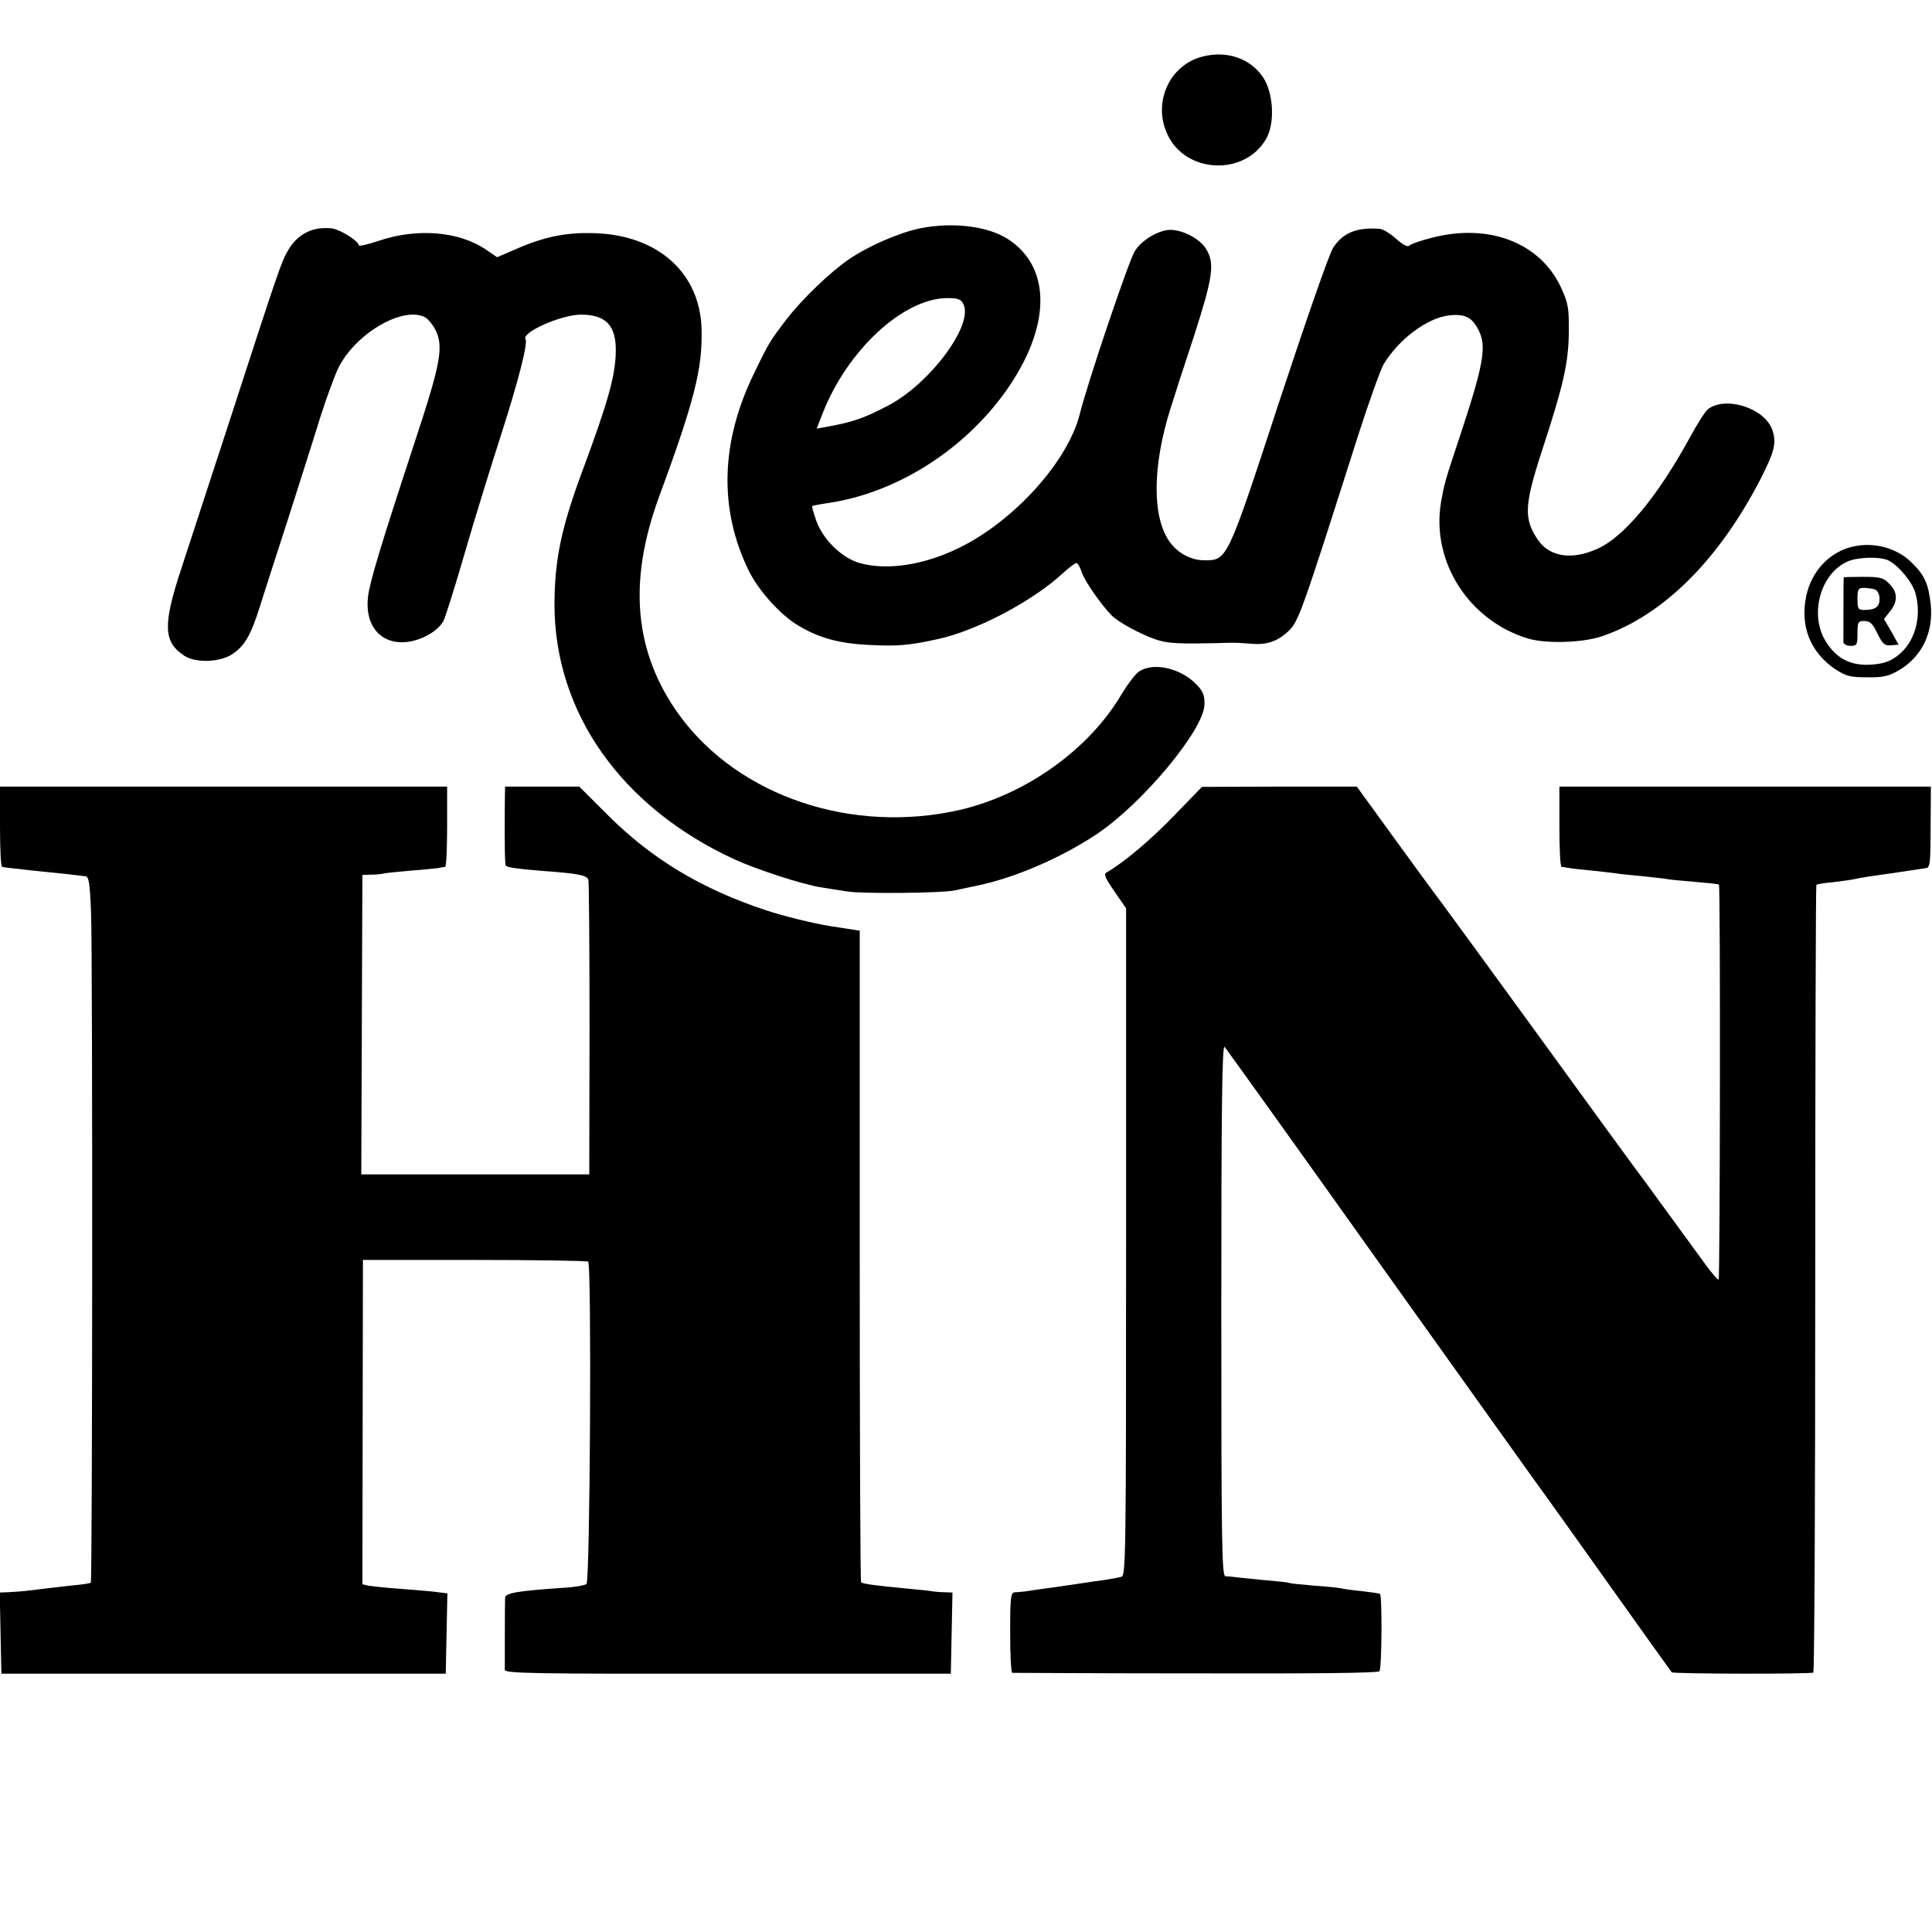
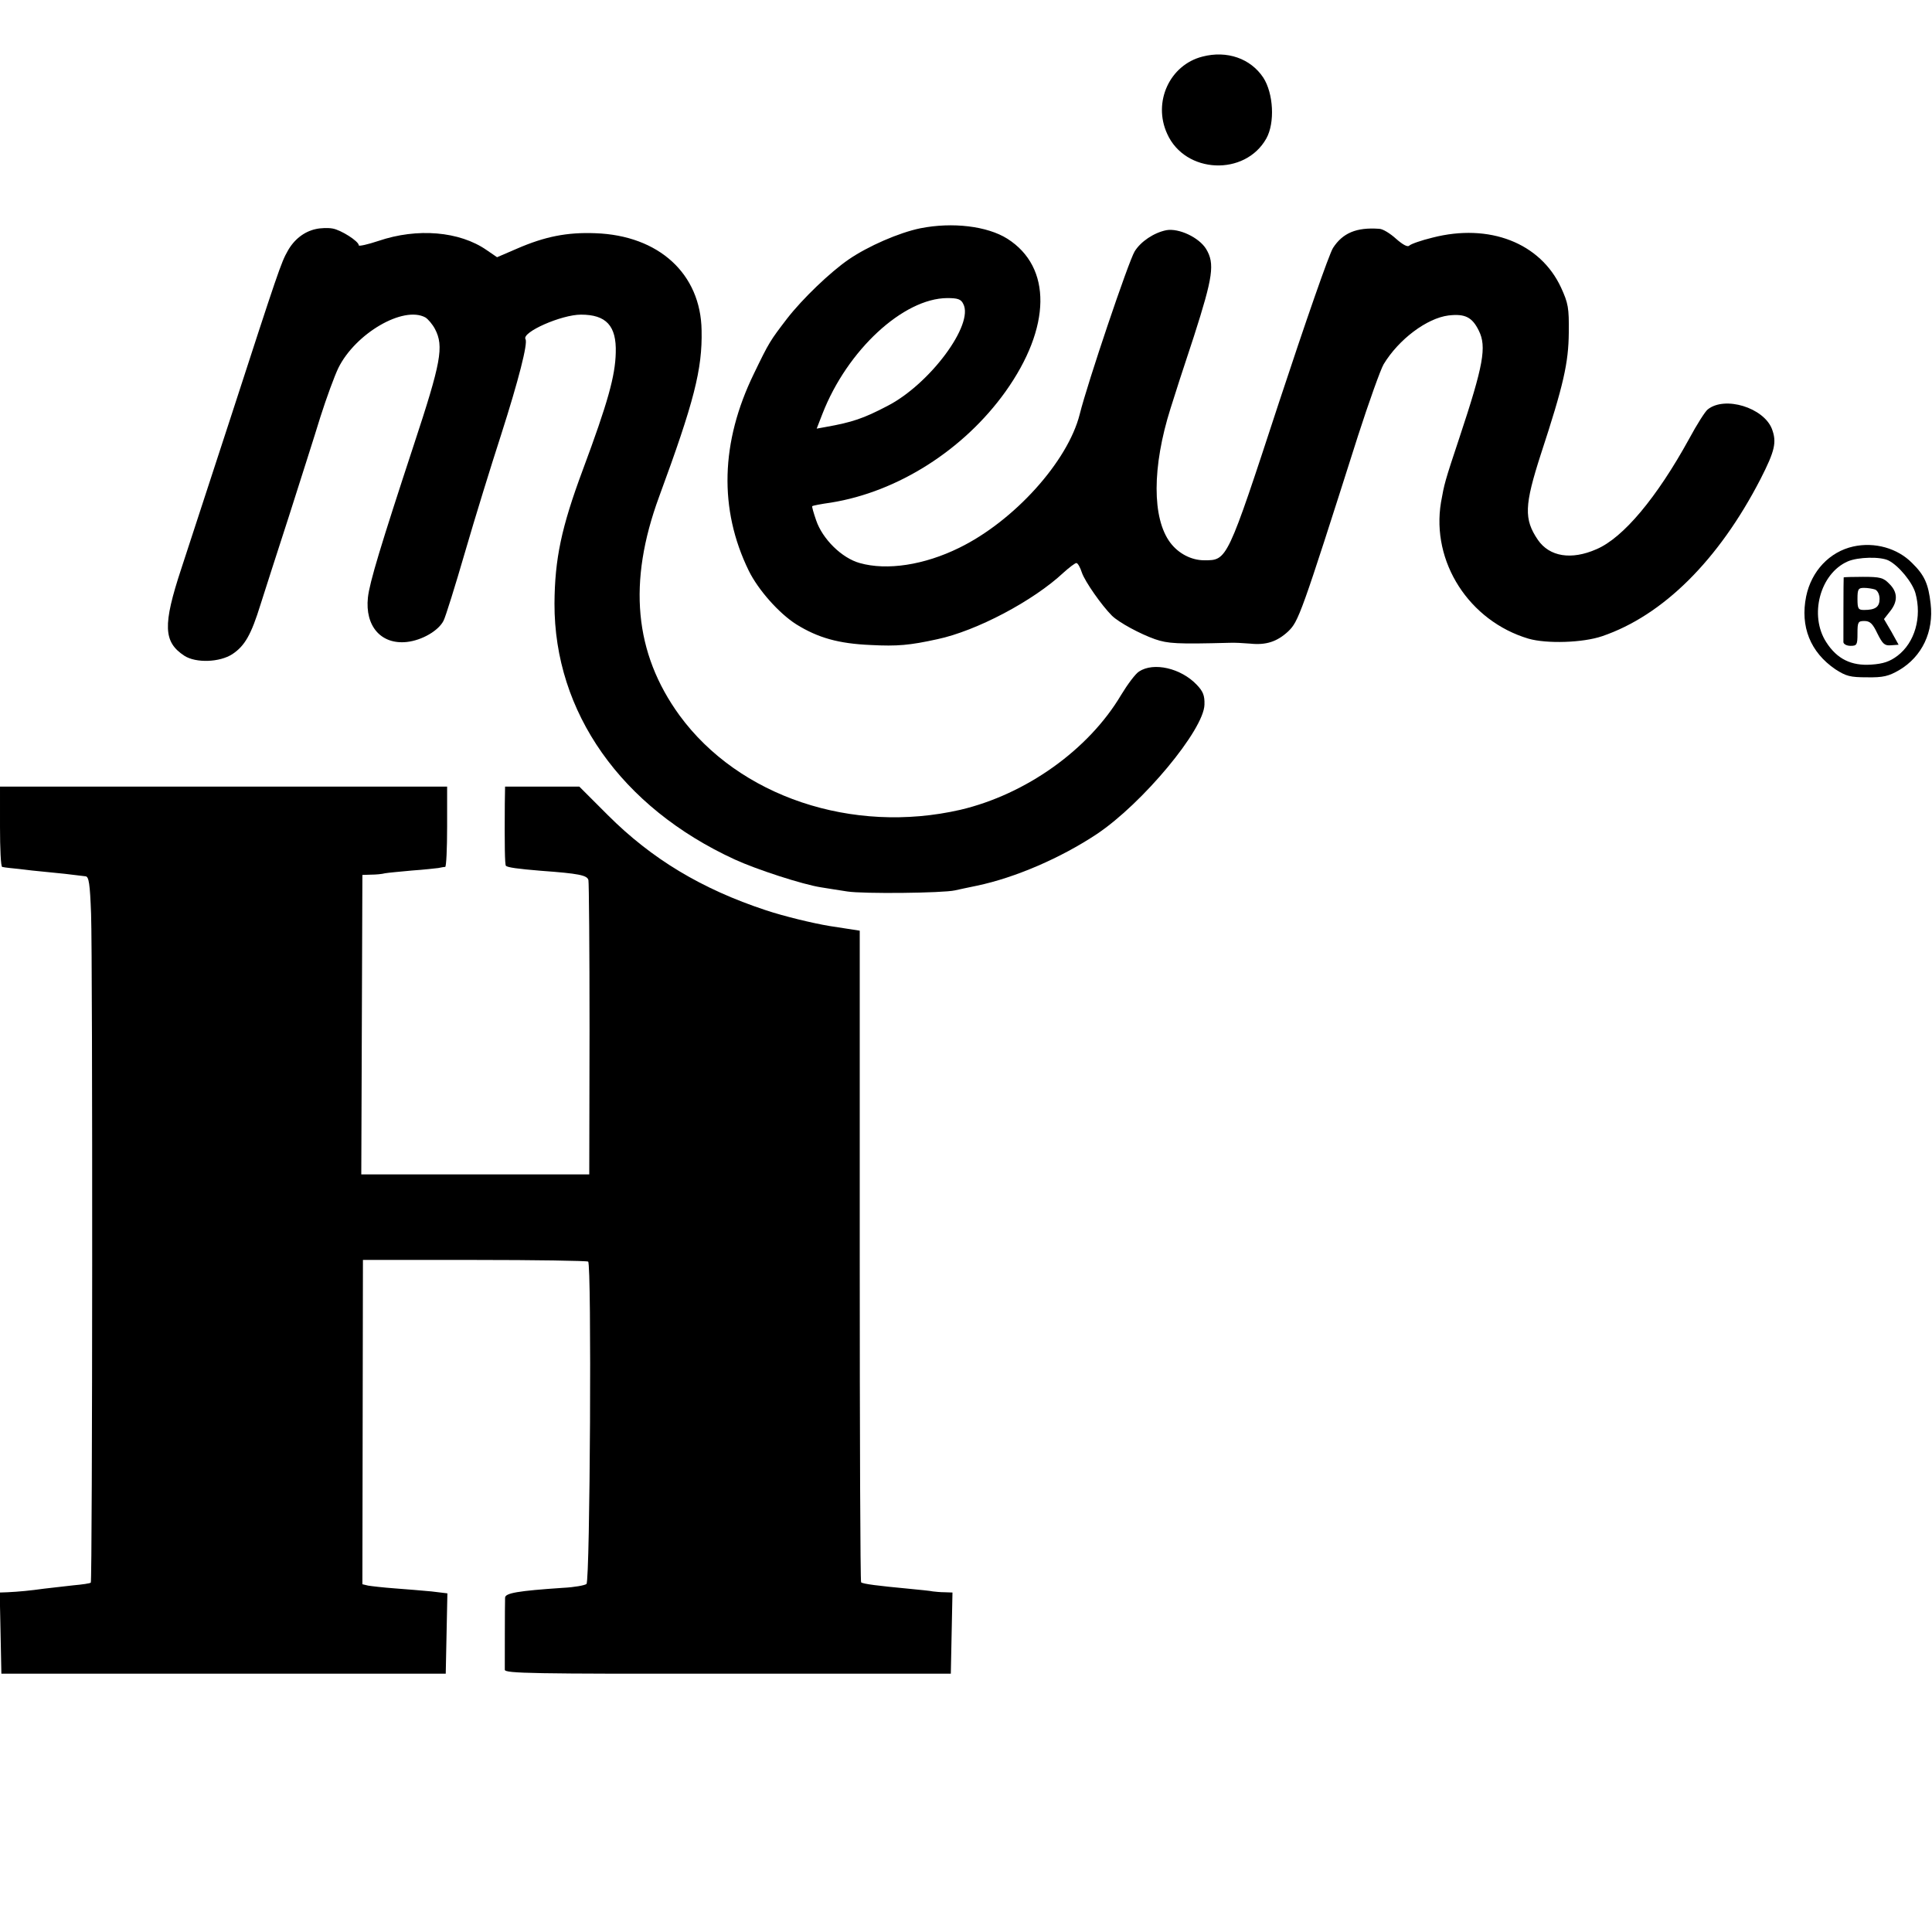
<svg xmlns="http://www.w3.org/2000/svg" version="1.0" width="700pt" height="700pt" viewBox="0 0 700 700" preserveAspectRatio="xMidYMid meet">
  <g transform="translate(0,700) scale(0.1,-0.1)" fill="#000000" stroke="none">
    <path d="M4357 6795 c-119 -30 -181 -165 -128 -280 65 -145 282 -154 359 -17 32 57 26 164 -11 221 -46 69 -131 99 -220 76z" />
    <path d="M3335 6173 c-78 -16 -190 -65 -260 -113 -67 -46 -168 -143 -223 -214 -62 -81 -65 -85 -121 -201 -120 -247 -127 -490 -18 -713 34 -69 109 -154 172 -194 79 -49 153 -70 270 -75 96 -5 141 -1 241 21 142 30 348 139 457 241 21 19 42 35 47 35 5 0 14 -16 20 -35 11 -32 71 -118 109 -156 26 -25 102 -66 156 -85 47 -16 78 -18 270 -13 17 1 50 -1 75 -3 57 -6 97 7 137 44 38 37 45 54 253 708 40 124 82 241 93 260 55 91 157 167 235 177 60 7 86 -6 110 -55 29 -58 17 -125 -70 -387 -54 -162 -55 -168 -67 -235 -36 -216 102 -430 317 -494 66 -19 197 -15 267 9 220 75 422 275 574 570 52 102 59 133 41 181 -30 77 -170 120 -232 71 -9 -6 -40 -55 -68 -107 -117 -213 -239 -359 -336 -400 -91 -40 -170 -27 -212 34 -51 75 -49 125 11 311 82 250 100 330 101 440 1 90 -2 106 -28 163 -75 162 -260 234 -466 181 -41 -10 -78 -23 -84 -29 -6 -6 -23 3 -48 25 -21 19 -48 36 -61 36 -82 6 -132 -15 -167 -69 -14 -21 -101 -272 -195 -557 -190 -580 -188 -575 -272 -575 -46 0 -93 24 -123 64 -66 88 -66 274 1 486 11 36 49 154 85 262 69 215 76 263 44 316 -26 42 -99 76 -144 68 -45 -9 -93 -41 -115 -77 -22 -36 -171 -477 -199 -590 -43 -171 -238 -387 -437 -484 -126 -62 -261 -83 -360 -55 -65 18 -135 87 -158 155 -9 26 -16 50 -14 51 1 2 32 8 68 13 242 39 481 191 632 402 166 233 169 451 7 554 -73 46 -199 61 -315 38z m155 -274 c40 -74 -121 -291 -275 -370 -86 -45 -127 -59 -223 -76 l-33 -6 21 54 c90 231 293 418 452 419 38 0 50 -4 58 -21z" />
    <path d="M1144 6170 c-42 -9 -79 -38 -102 -80 -23 -40 -35 -75 -207 -605 -70 -214 -150 -460 -178 -545 -68 -206 -65 -266 11 -316 42 -27 128 -24 174 6 45 30 68 70 102 180 15 47 61 191 103 320 41 129 93 291 114 360 22 69 51 148 65 177 62 125 235 226 315 183 10 -6 26 -25 35 -42 33 -63 22 -121 -77 -421 -119 -362 -160 -497 -166 -552 -11 -104 48 -171 141 -161 55 6 115 41 133 77 7 13 42 125 78 249 36 124 95 315 131 426 63 197 97 330 88 345 -15 25 130 89 201 89 91 0 129 -40 126 -138 -2 -84 -28 -179 -120 -426 -77 -207 -101 -321 -102 -483 -1 -394 242 -738 653 -927 78 -36 247 -91 313 -101 22 -4 65 -10 95 -15 57 -9 346 -6 390 4 14 3 50 11 80 17 138 29 303 100 434 187 166 111 388 378 390 469 1 33 -5 48 -28 72 -57 60 -156 83 -209 48 -13 -8 -42 -47 -65 -85 -118 -199 -345 -360 -582 -416 -392 -90 -803 48 -1018 342 -164 226 -188 482 -74 792 127 345 157 462 154 603 -3 205 -155 344 -385 352 -102 4 -183 -12 -284 -56 l-72 -31 -38 26 c-98 68 -251 81 -392 33 -39 -13 -71 -20 -71 -16 0 15 -65 56 -95 61 -16 3 -44 2 -61 -2z" />
    <path d="M6715 5020 c-86 -19 -152 -89 -171 -181 -22 -109 15 -202 106 -264 39 -25 53 -29 115 -29 58 -1 78 4 116 26 83 49 126 139 114 241 -8 71 -22 103 -67 147 -53 54 -136 77 -213 60z m128 -51 c37 -19 86 -79 97 -118 24 -87 -2 -179 -65 -227 -28 -21 -51 -29 -95 -32 -72 -5 -124 20 -163 81 -63 97 -23 249 78 293 37 16 119 18 148 3z" />
    <path d="M6680 4908 c-1 -4 -1 -221 -1 -235 1 -7 12 -13 26 -13 23 0 25 4 25 45 0 41 2 45 25 45 20 0 30 -9 47 -45 19 -38 26 -45 49 -43 l28 2 -26 47 -27 46 22 28 c29 36 28 70 -3 100 -21 22 -33 25 -95 25 -38 0 -70 -1 -70 -2z m114 -44 c9 -4 16 -18 16 -34 0 -29 -15 -40 -56 -40 -21 0 -24 4 -24 40 0 36 3 40 24 40 13 0 31 -3 40 -6z" />
    <path d="M0 4005 c0 -80 3 -146 8 -146 4 -1 17 -3 28 -4 12 -1 48 -5 80 -9 33 -3 86 -9 119 -12 33 -4 67 -8 75 -9 12 -1 16 -27 20 -136 6 -166 5 -2417 -1 -2423 -2 -3 -31 -7 -64 -10 -33 -4 -80 -9 -105 -12 -50 -7 -91 -11 -133 -13 l-28 -1 3 -147 3 -147 805 0 805 0 3 146 3 145 -58 7 c-32 3 -92 8 -133 11 -41 3 -84 8 -96 10 l-21 5 1 587 1 588 403 0 c222 0 408 -3 413 -6 13 -8 7 -1155 -6 -1168 -6 -5 -44 -12 -85 -14 -164 -11 -210 -19 -210 -36 -1 -26 -1 -245 -1 -261 1 -13 97 -15 809 -14 l807 0 3 147 3 147 -28 1 c-16 0 -35 2 -43 3 -8 2 -49 6 -90 10 -106 10 -164 17 -170 23 -3 3 -5 535 -5 1183 l0 1178 -110 17 c-60 10 -164 35 -230 57 -233 77 -414 186 -573 345 l-103 103 -134 0 -135 0 -1 -62 c-1 -148 0 -220 4 -225 7 -6 42 -11 127 -18 137 -10 168 -16 172 -34 2 -9 4 -252 4 -541 l-1 -525 -413 0 -413 0 2 542 2 543 31 1 c17 0 40 2 51 5 11 2 55 6 98 10 44 3 86 8 95 9 10 2 20 4 25 4 4 1 7 66 7 146 l0 145 -810 0 -810 0 0 -145z" />
-     <path d="M4255 4046 c-85 -89 -186 -173 -244 -206 -13 -7 -9 -18 27 -70 l42 -61 0 -1209 c0 -1143 -1 -1209 -17 -1213 -10 -3 -39 -8 -64 -12 -25 -3 -57 -8 -70 -10 -13 -2 -62 -9 -109 -16 -47 -6 -94 -13 -105 -15 -11 -1 -28 -3 -37 -3 -16 -1 -18 -15 -18 -146 0 -80 3 -145 8 -146 4 0 303 -2 665 -2 430 -1 661 1 665 8 9 13 10 275 2 280 -3 2 -33 6 -65 10 -33 3 -67 8 -75 10 -8 2 -53 7 -100 10 -47 4 -87 8 -90 10 -3 2 -43 6 -90 10 -47 5 -94 9 -105 11 -11 1 -27 3 -35 3 -13 1 -15 115 -15 966 0 734 3 961 12 952 6 -7 268 -372 581 -812 314 -440 574 -804 579 -810 4 -5 109 -152 232 -325 123 -173 226 -317 228 -319 4 -6 503 -7 513 -1 4 3 7 645 7 1428 0 782 2 1424 4 1426 2 3 31 7 64 10 33 4 67 9 75 11 8 2 31 6 50 9 30 4 160 23 210 31 13 2 15 26 15 148 l1 147 -673 0 -673 0 0 -145 c0 -80 3 -145 8 -146 4 0 14 -2 22 -3 8 -2 51 -7 95 -11 44 -5 82 -9 85 -10 3 -1 41 -5 85 -9 44 -5 87 -9 95 -11 8 -2 53 -6 100 -10 47 -4 86 -8 88 -10 6 -5 4 -1426 -1 -1431 -2 -3 -24 22 -48 55 -72 99 -208 285 -216 296 -5 6 -74 100 -154 210 -411 566 -605 831 -614 842 -5 6 -70 95 -144 197 l-135 186 -280 0 -281 -1 -100 -103z" />
  </g>
</svg>